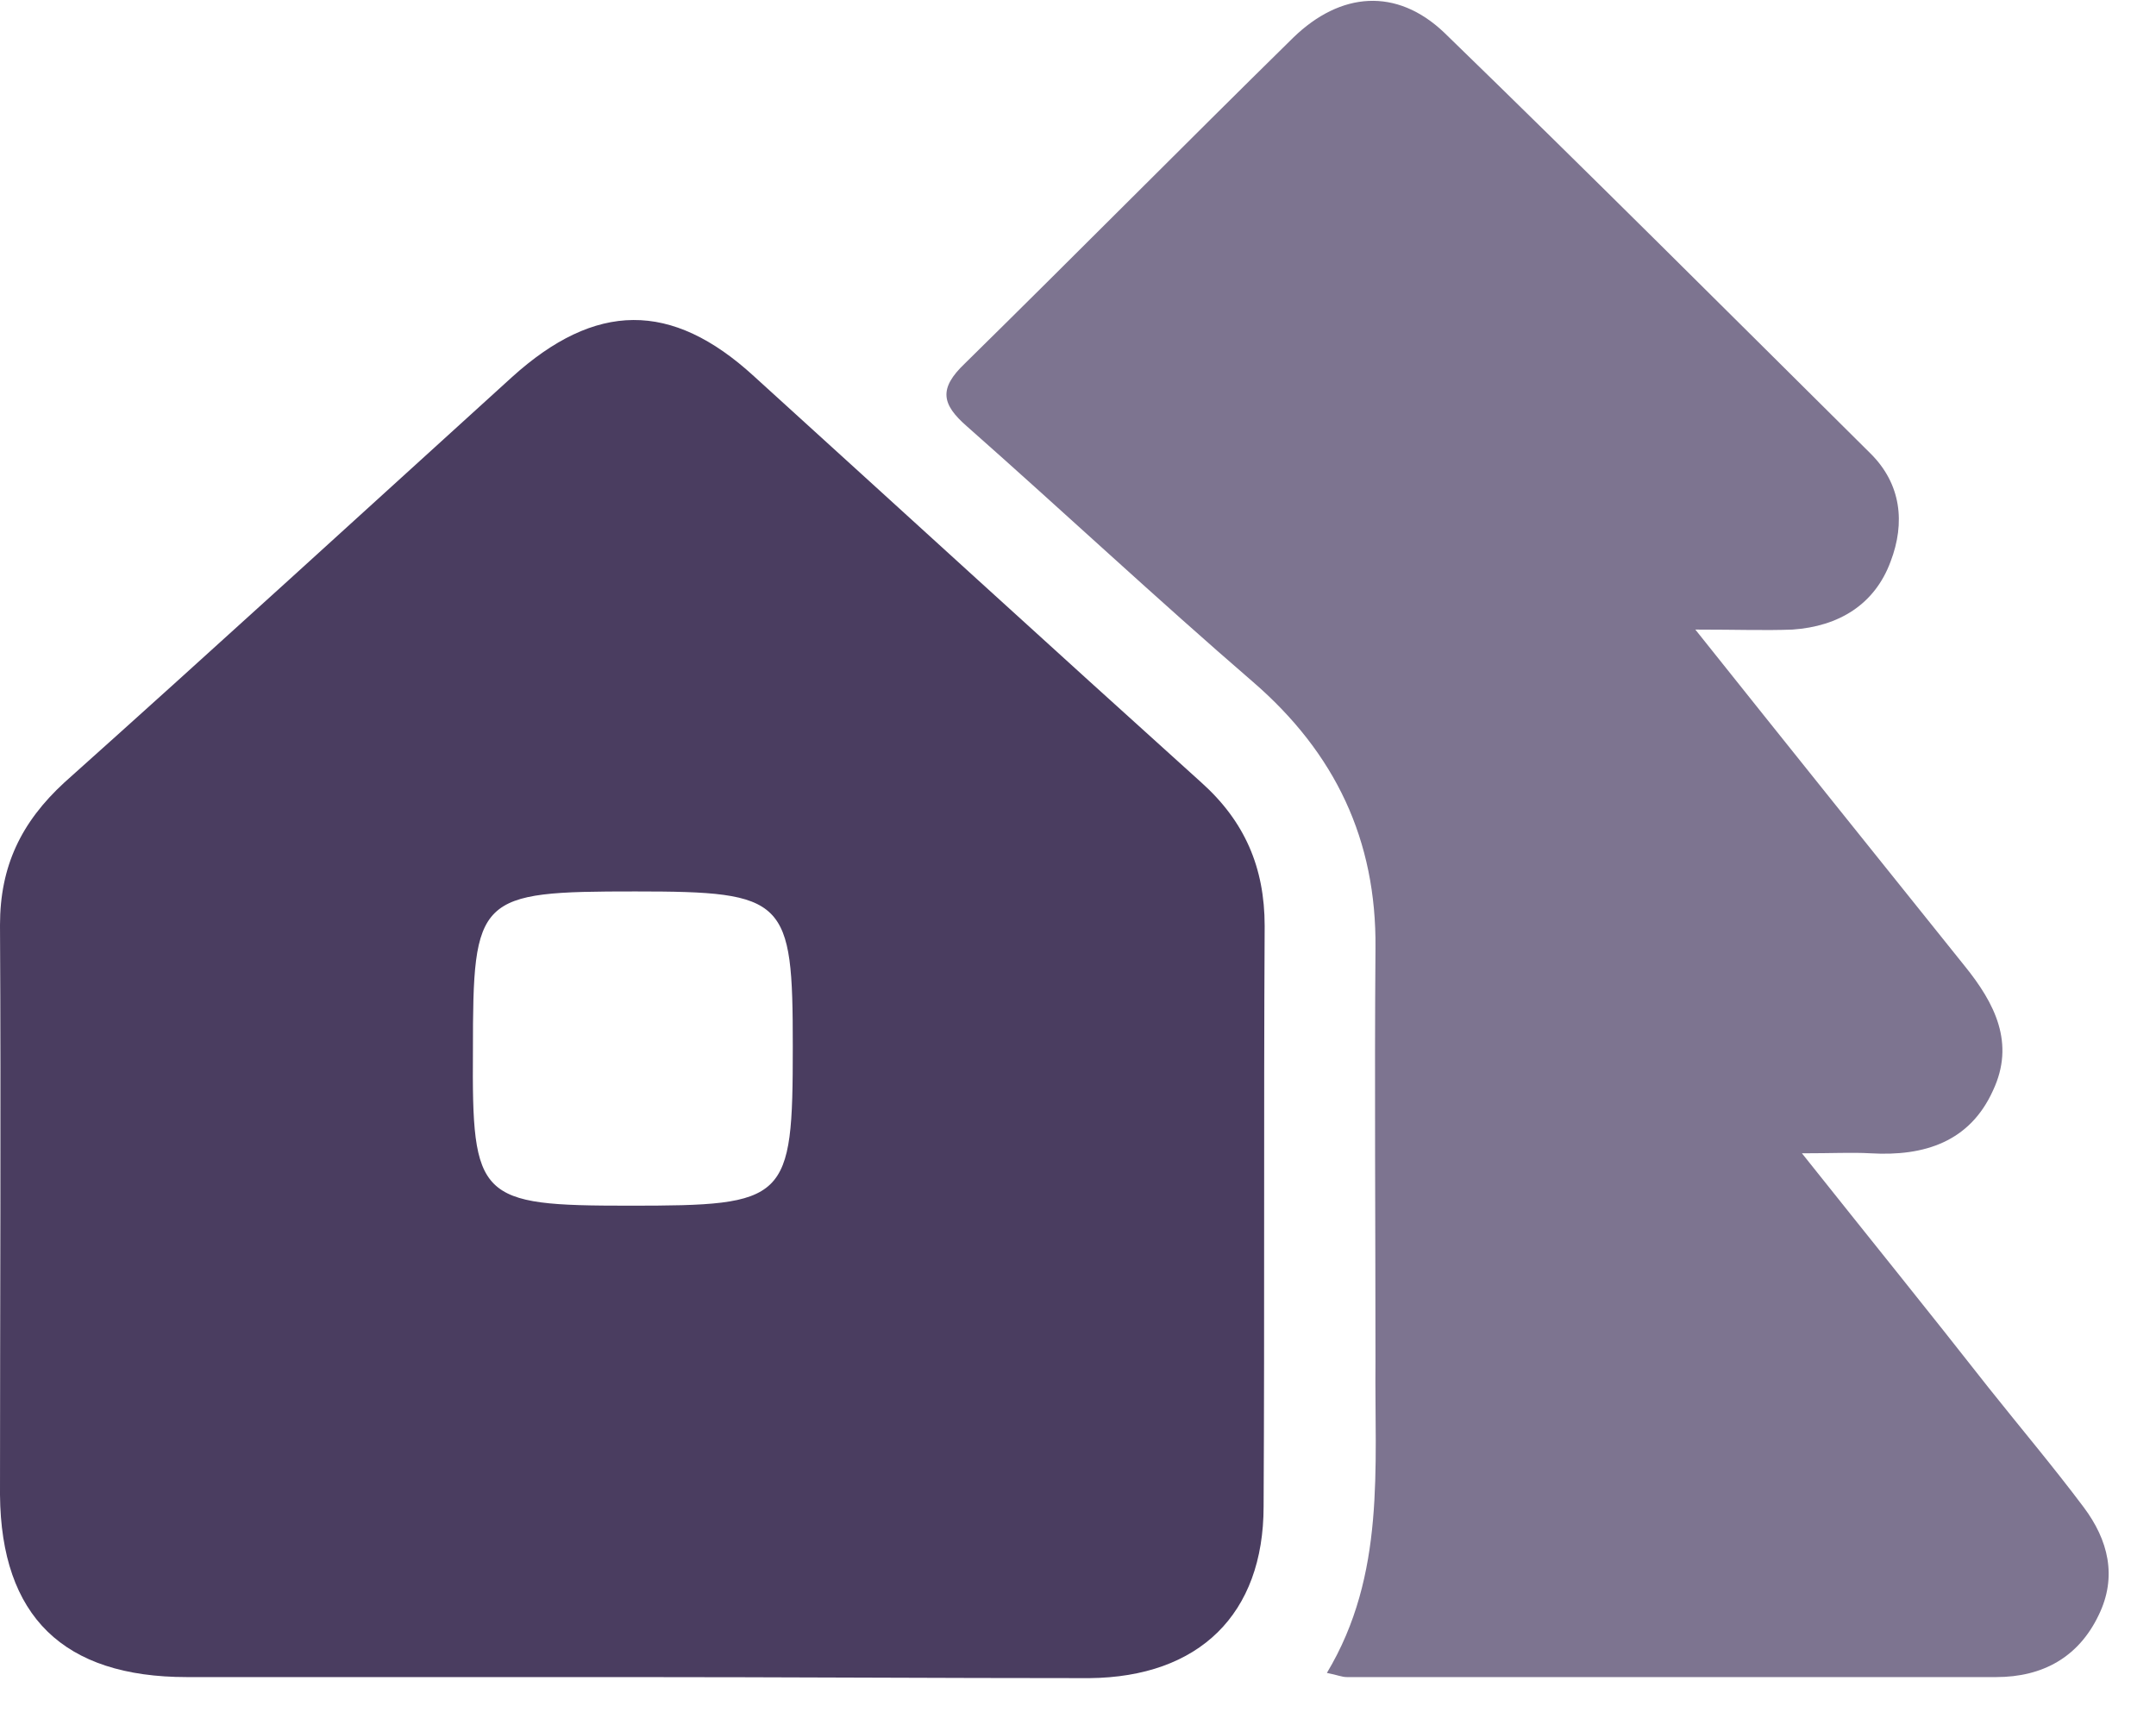
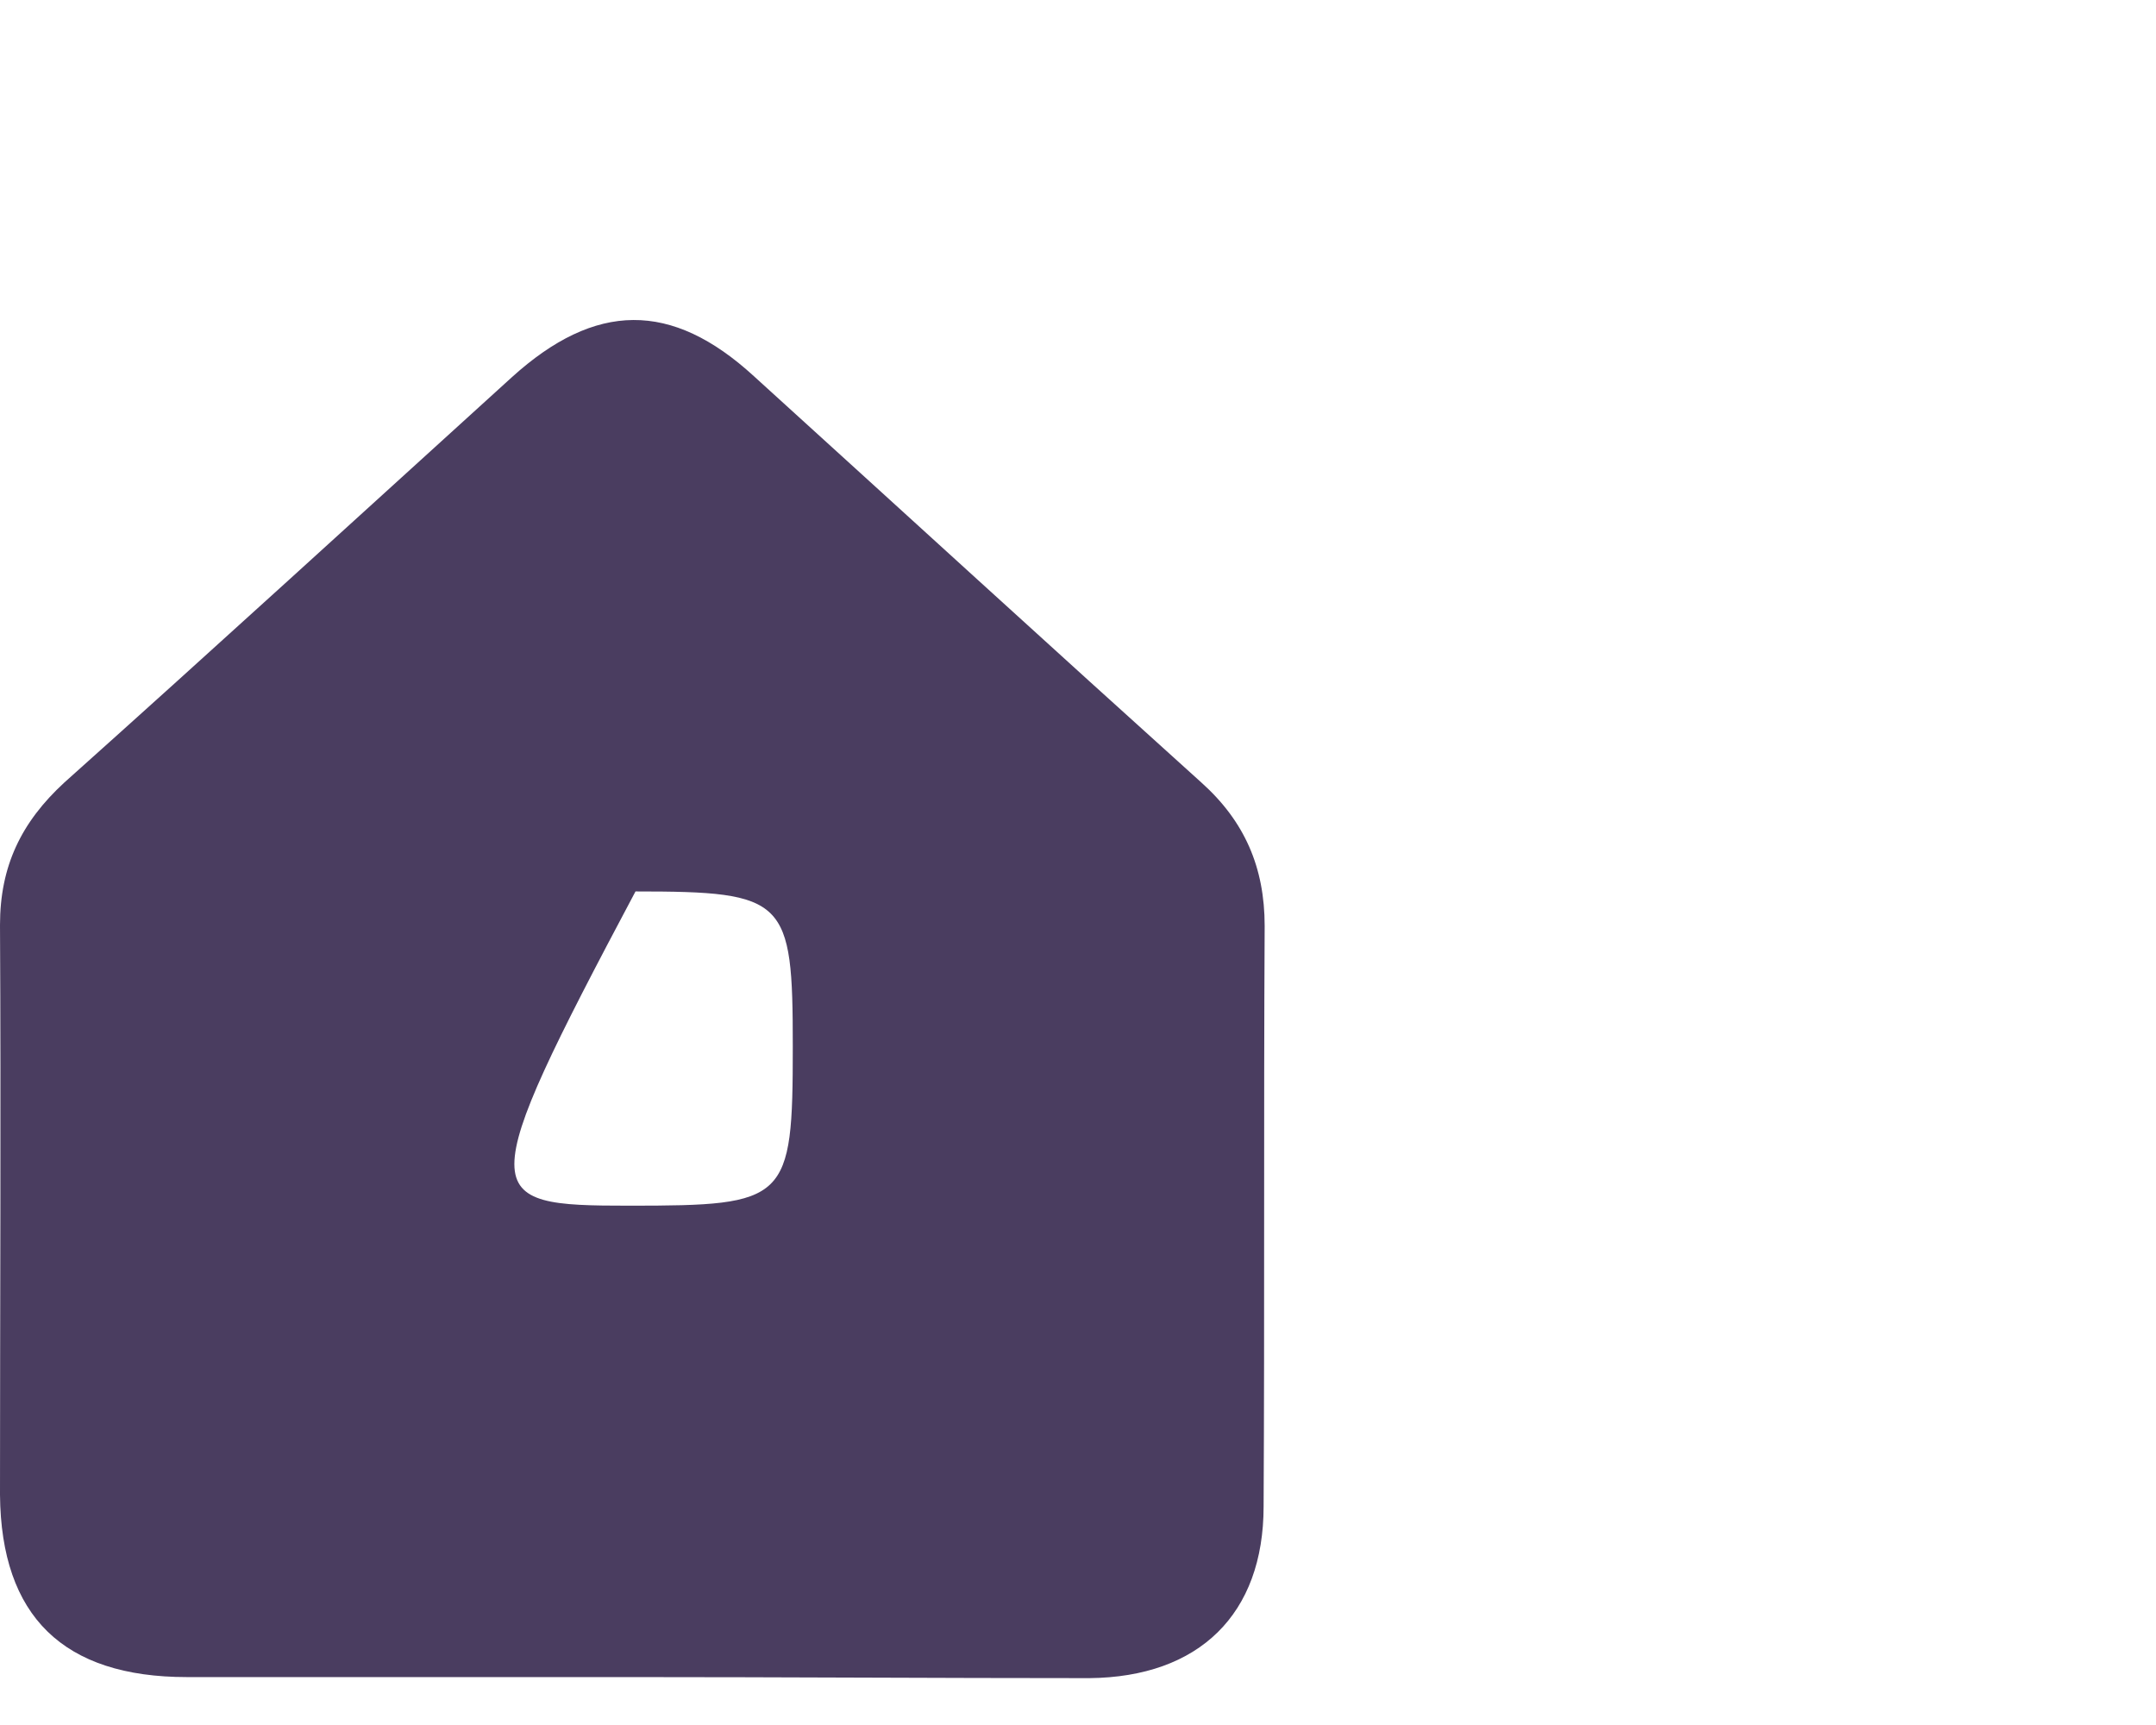
<svg xmlns="http://www.w3.org/2000/svg" width="45" height="36" viewBox="0 0 45 36" fill="none">
-   <path d="M13.154 35C10.069 35 6.984 35 3.9 35C1.322 35 0.022 33.732 0 31.196C0 27.239 0.022 23.261 0 19.304C0 18.079 0.441 17.161 1.344 16.33C4.473 13.532 7.579 10.69 10.686 7.87C12.427 6.296 14.013 6.274 15.732 7.848C18.838 10.668 21.945 13.51 25.074 16.33C25.977 17.139 26.396 18.101 26.396 19.325C26.374 23.37 26.396 27.414 26.374 31.437C26.374 33.688 25.029 35 22.738 35.022C19.543 35.022 16.349 35 13.154 35ZM13.132 25.162C16.437 25.162 16.547 25.075 16.547 21.84C16.547 18.757 16.415 18.604 13.264 18.604C9.959 18.604 9.871 18.692 9.871 21.927C9.849 25.031 9.981 25.162 13.132 25.162Z" fill="#4A3D60" />
-   <path d="M35.385 13.139C37.39 15.653 39.197 17.904 41.004 20.156C41.642 20.943 42.061 21.774 41.598 22.758C41.114 23.829 40.166 24.135 39.043 24.069C38.646 24.047 38.271 24.069 37.61 24.069C39.02 25.84 40.276 27.392 41.51 28.966C42.171 29.797 42.854 30.606 43.493 31.458C44 32.136 44.198 32.901 43.802 33.71C43.383 34.585 42.634 35 41.664 35C37.148 35 32.631 35 28.114 35C28.004 35 27.916 34.956 27.695 34.913C28.929 32.858 28.687 30.628 28.709 28.42C28.709 25.534 28.687 22.67 28.709 19.785C28.731 17.533 27.872 15.718 26.153 14.232C24.126 12.483 22.187 10.668 20.182 8.898C19.654 8.438 19.587 8.111 20.138 7.586C22.43 5.334 24.699 3.039 26.991 0.787C27.982 -0.175 29.15 -0.262 30.141 0.678C33.138 3.585 36.09 6.537 39.043 9.466C39.681 10.1 39.77 10.909 39.461 11.718C39.131 12.614 38.382 13.073 37.412 13.139C36.839 13.161 36.266 13.139 35.385 13.139Z" fill="#7D7490" />
+   <path d="M13.154 35C10.069 35 6.984 35 3.9 35C1.322 35 0.022 33.732 0 31.196C0 27.239 0.022 23.261 0 19.304C0 18.079 0.441 17.161 1.344 16.33C4.473 13.532 7.579 10.69 10.686 7.87C12.427 6.296 14.013 6.274 15.732 7.848C18.838 10.668 21.945 13.51 25.074 16.33C25.977 17.139 26.396 18.101 26.396 19.325C26.374 23.37 26.396 27.414 26.374 31.437C26.374 33.688 25.029 35 22.738 35.022C19.543 35.022 16.349 35 13.154 35ZM13.132 25.162C16.437 25.162 16.547 25.075 16.547 21.84C16.547 18.757 16.415 18.604 13.264 18.604C9.849 25.031 9.981 25.162 13.132 25.162Z" fill="#4A3D60" />
</svg>